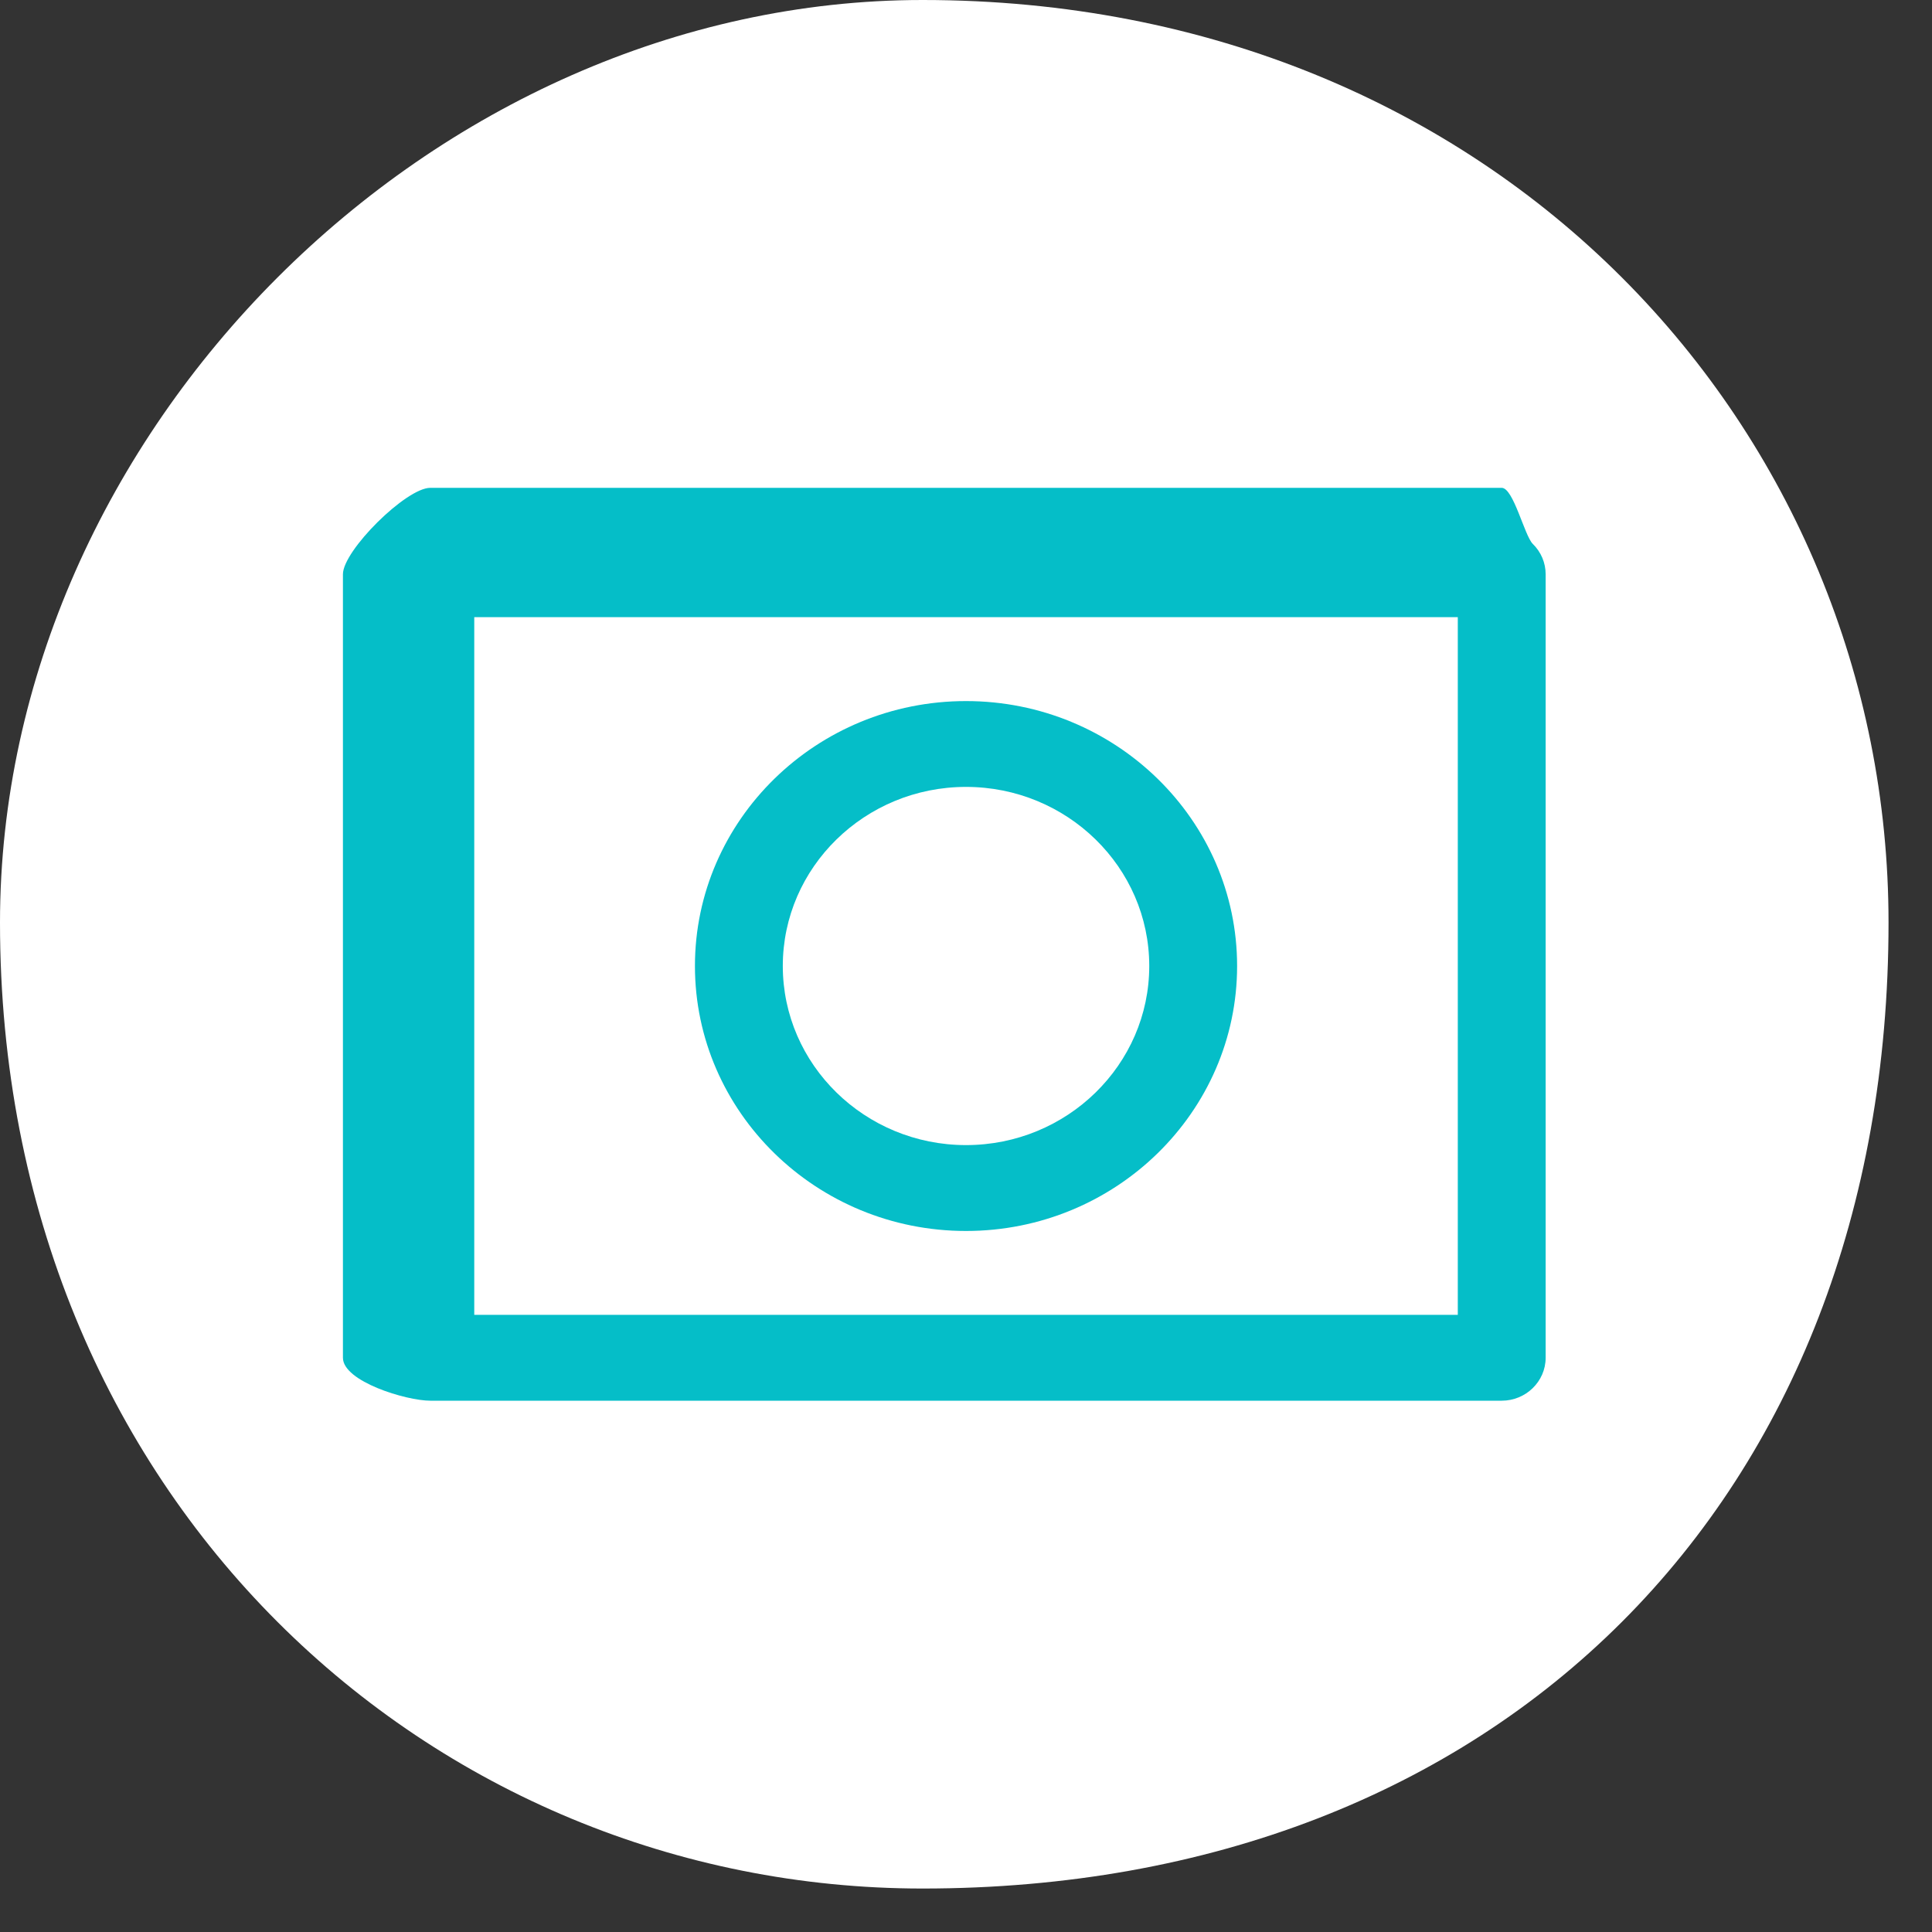
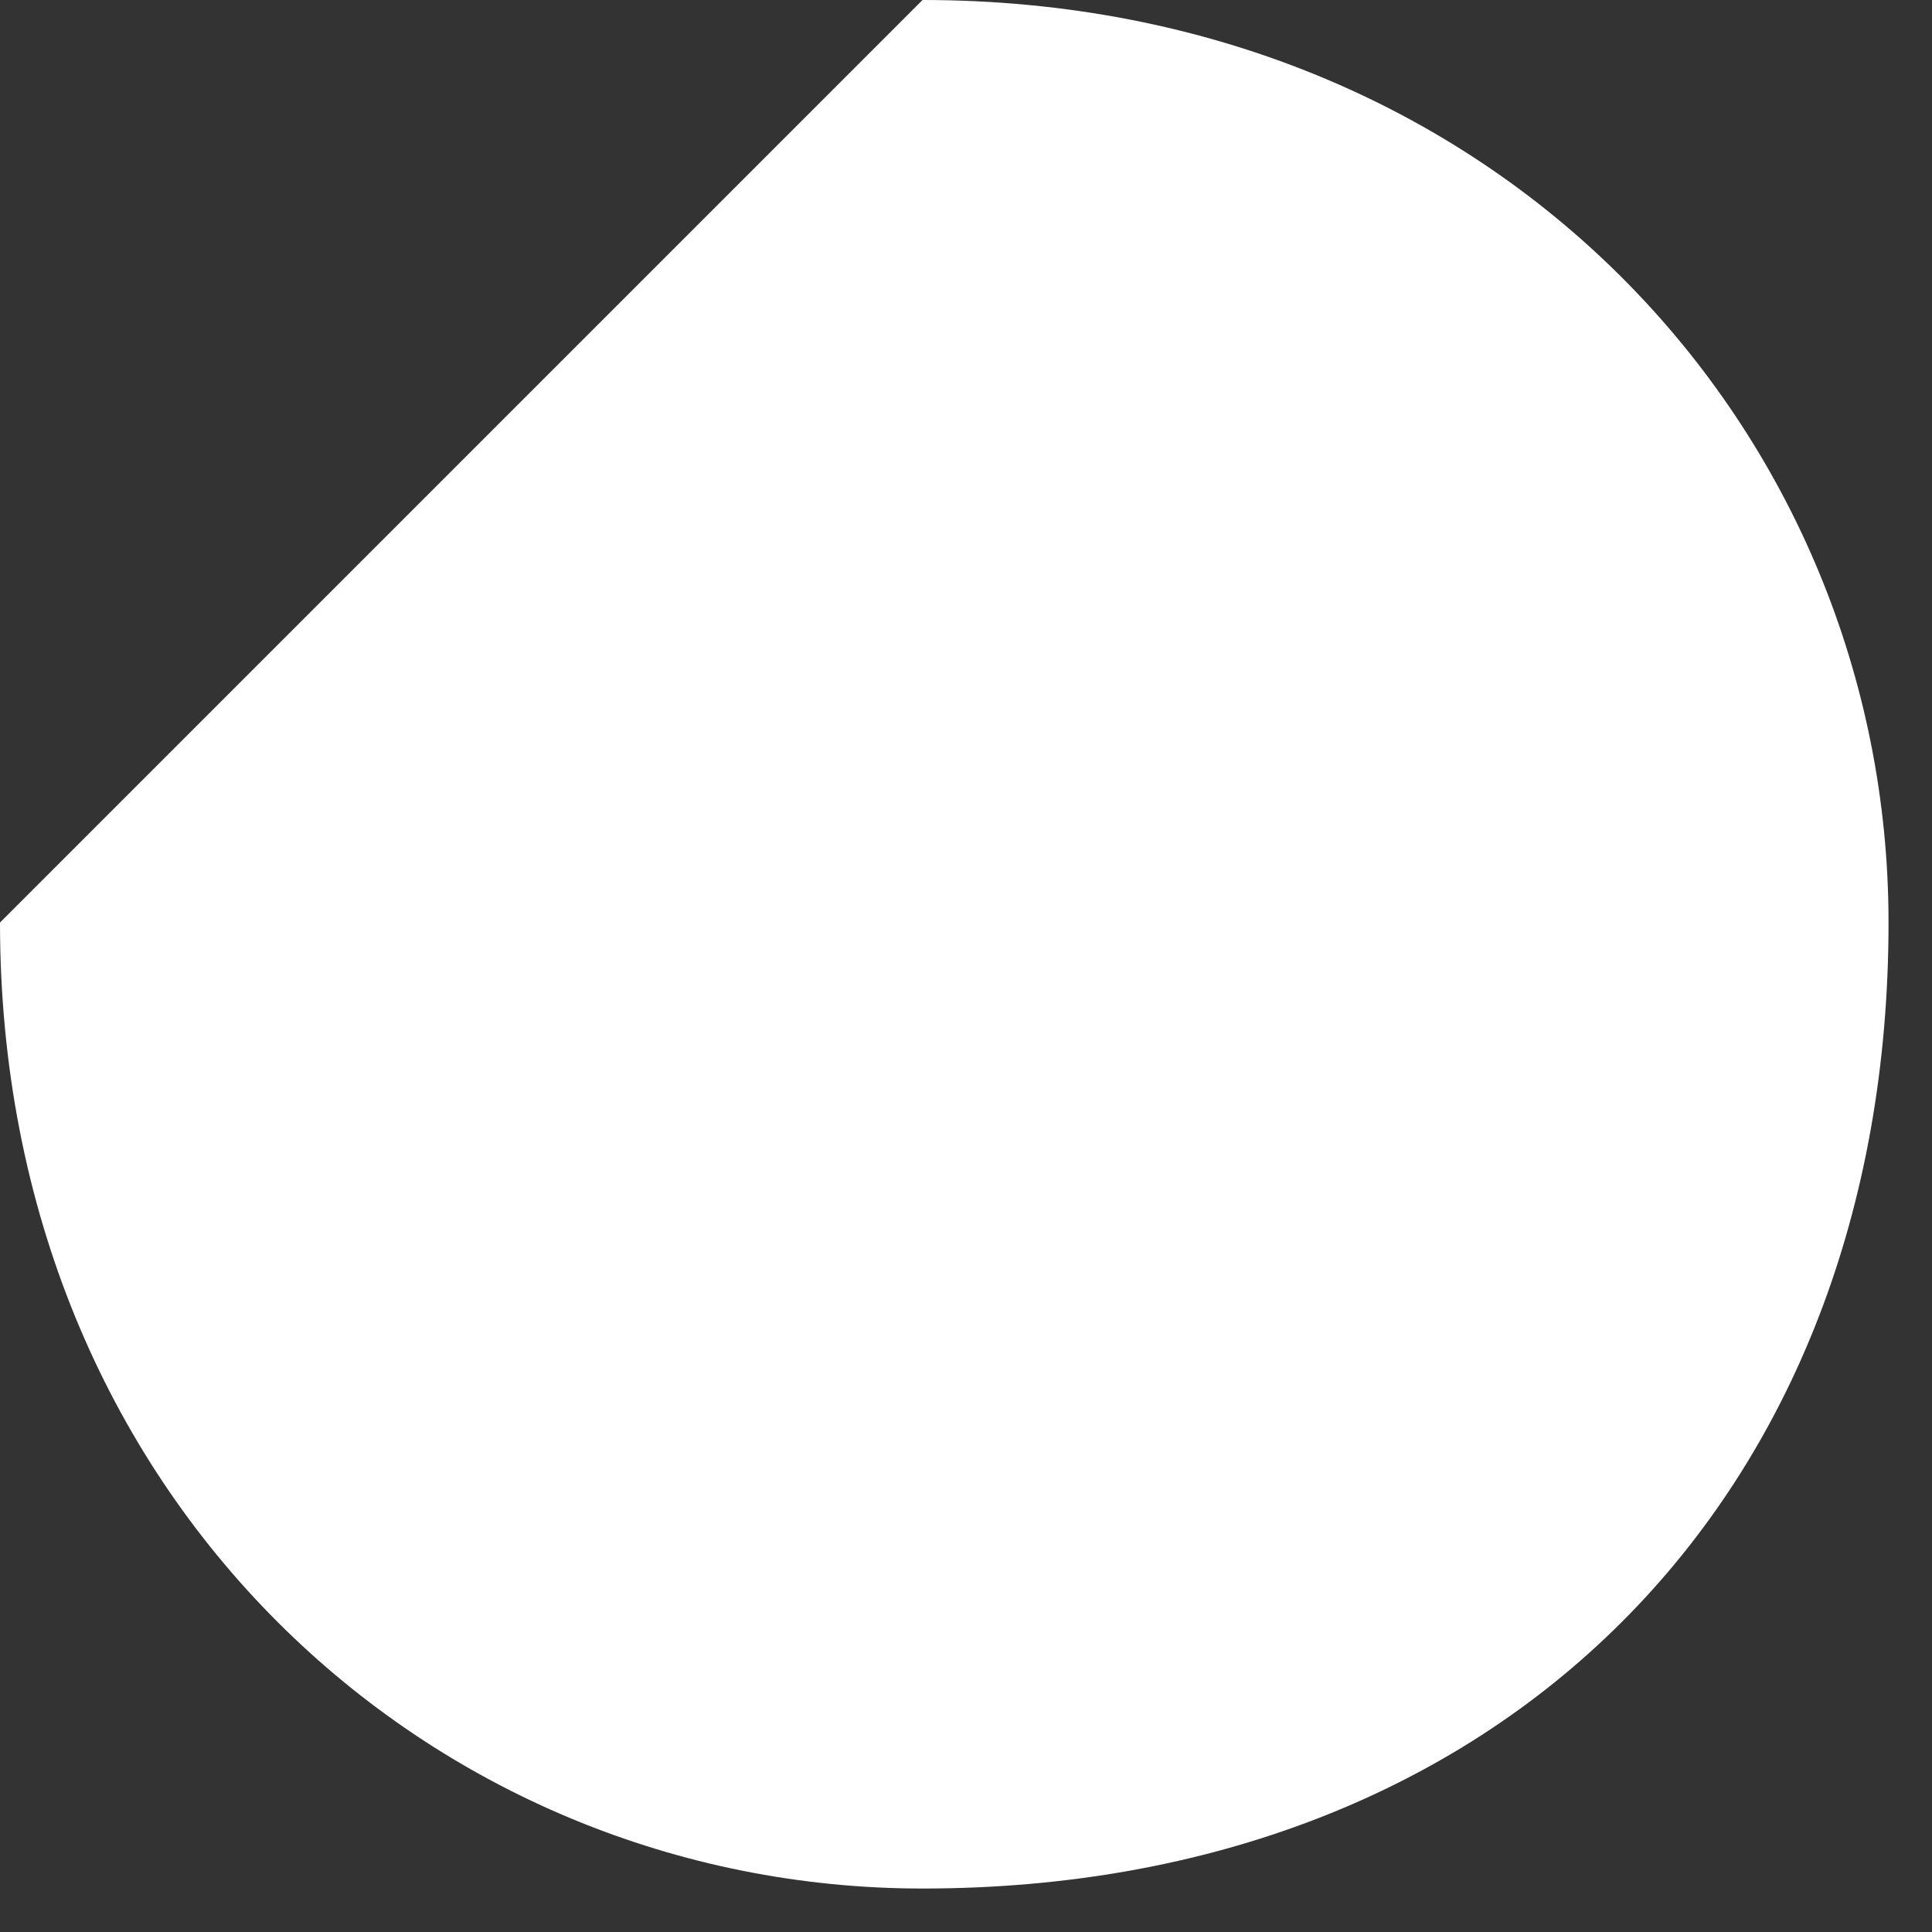
<svg xmlns="http://www.w3.org/2000/svg" width="40px" height="40px">
  <rect width="100%" height="100%" fill="#333333" stroke="none" />
-   <path fill-rule="evenodd" fill="rgb(255, 255, 255)" d="M19.1,0.000 C31.046,0.000 39.1,8.954 39.1,19.1 C39.1,31.046 31.046,39.1 19.1,39.1 C8.954,39.1 -0.000,31.046 -0.000,19.1 C-0.000,8.954 8.954,0.000 19.1,0.000 Z" />
-   <path fill-rule="evenodd" fill="rgb(5, 190, 200)" d="M31.091,29.000 L8.909,29.000 C8.408,29.000 7.1,28.601 7.1,28.111 L7.1,11.889 C7.1,11.399 8.408,10.1 8.909,10.1 L31.091,10.1 C31.335,10.1 31.563,11.093 31.735,11.261 C31.906,11.429 32.001,11.652 32.001,11.890 L32.001,28.111 C32.001,28.601 31.592,29.000 31.091,29.000 ZM30.182,12.778 L9.819,12.778 L9.819,27.222 L30.182,27.222 L30.182,12.778 ZM20.000,14.515 C23.095,14.515 25.613,16.975 25.613,20.000 C25.613,23.025 23.095,25.486 20.000,25.486 C16.905,25.486 14.388,23.025 14.388,20.000 C14.388,16.975 16.905,14.515 20.000,14.515 ZM20.000,23.708 C22.093,23.708 23.794,22.044 23.794,20.000 C23.794,17.955 22.093,16.292 20.000,16.292 C17.909,16.292 16.207,17.955 16.207,20.000 C16.207,22.044 17.909,23.708 20.000,23.708 Z" />
+   <path fill-rule="evenodd" fill="rgb(255, 255, 255)" d="M19.1,0.000 C31.046,0.000 39.1,8.954 39.1,19.1 C39.1,31.046 31.046,39.1 19.1,39.1 C8.954,39.1 -0.000,31.046 -0.000,19.1 Z" />
</svg>